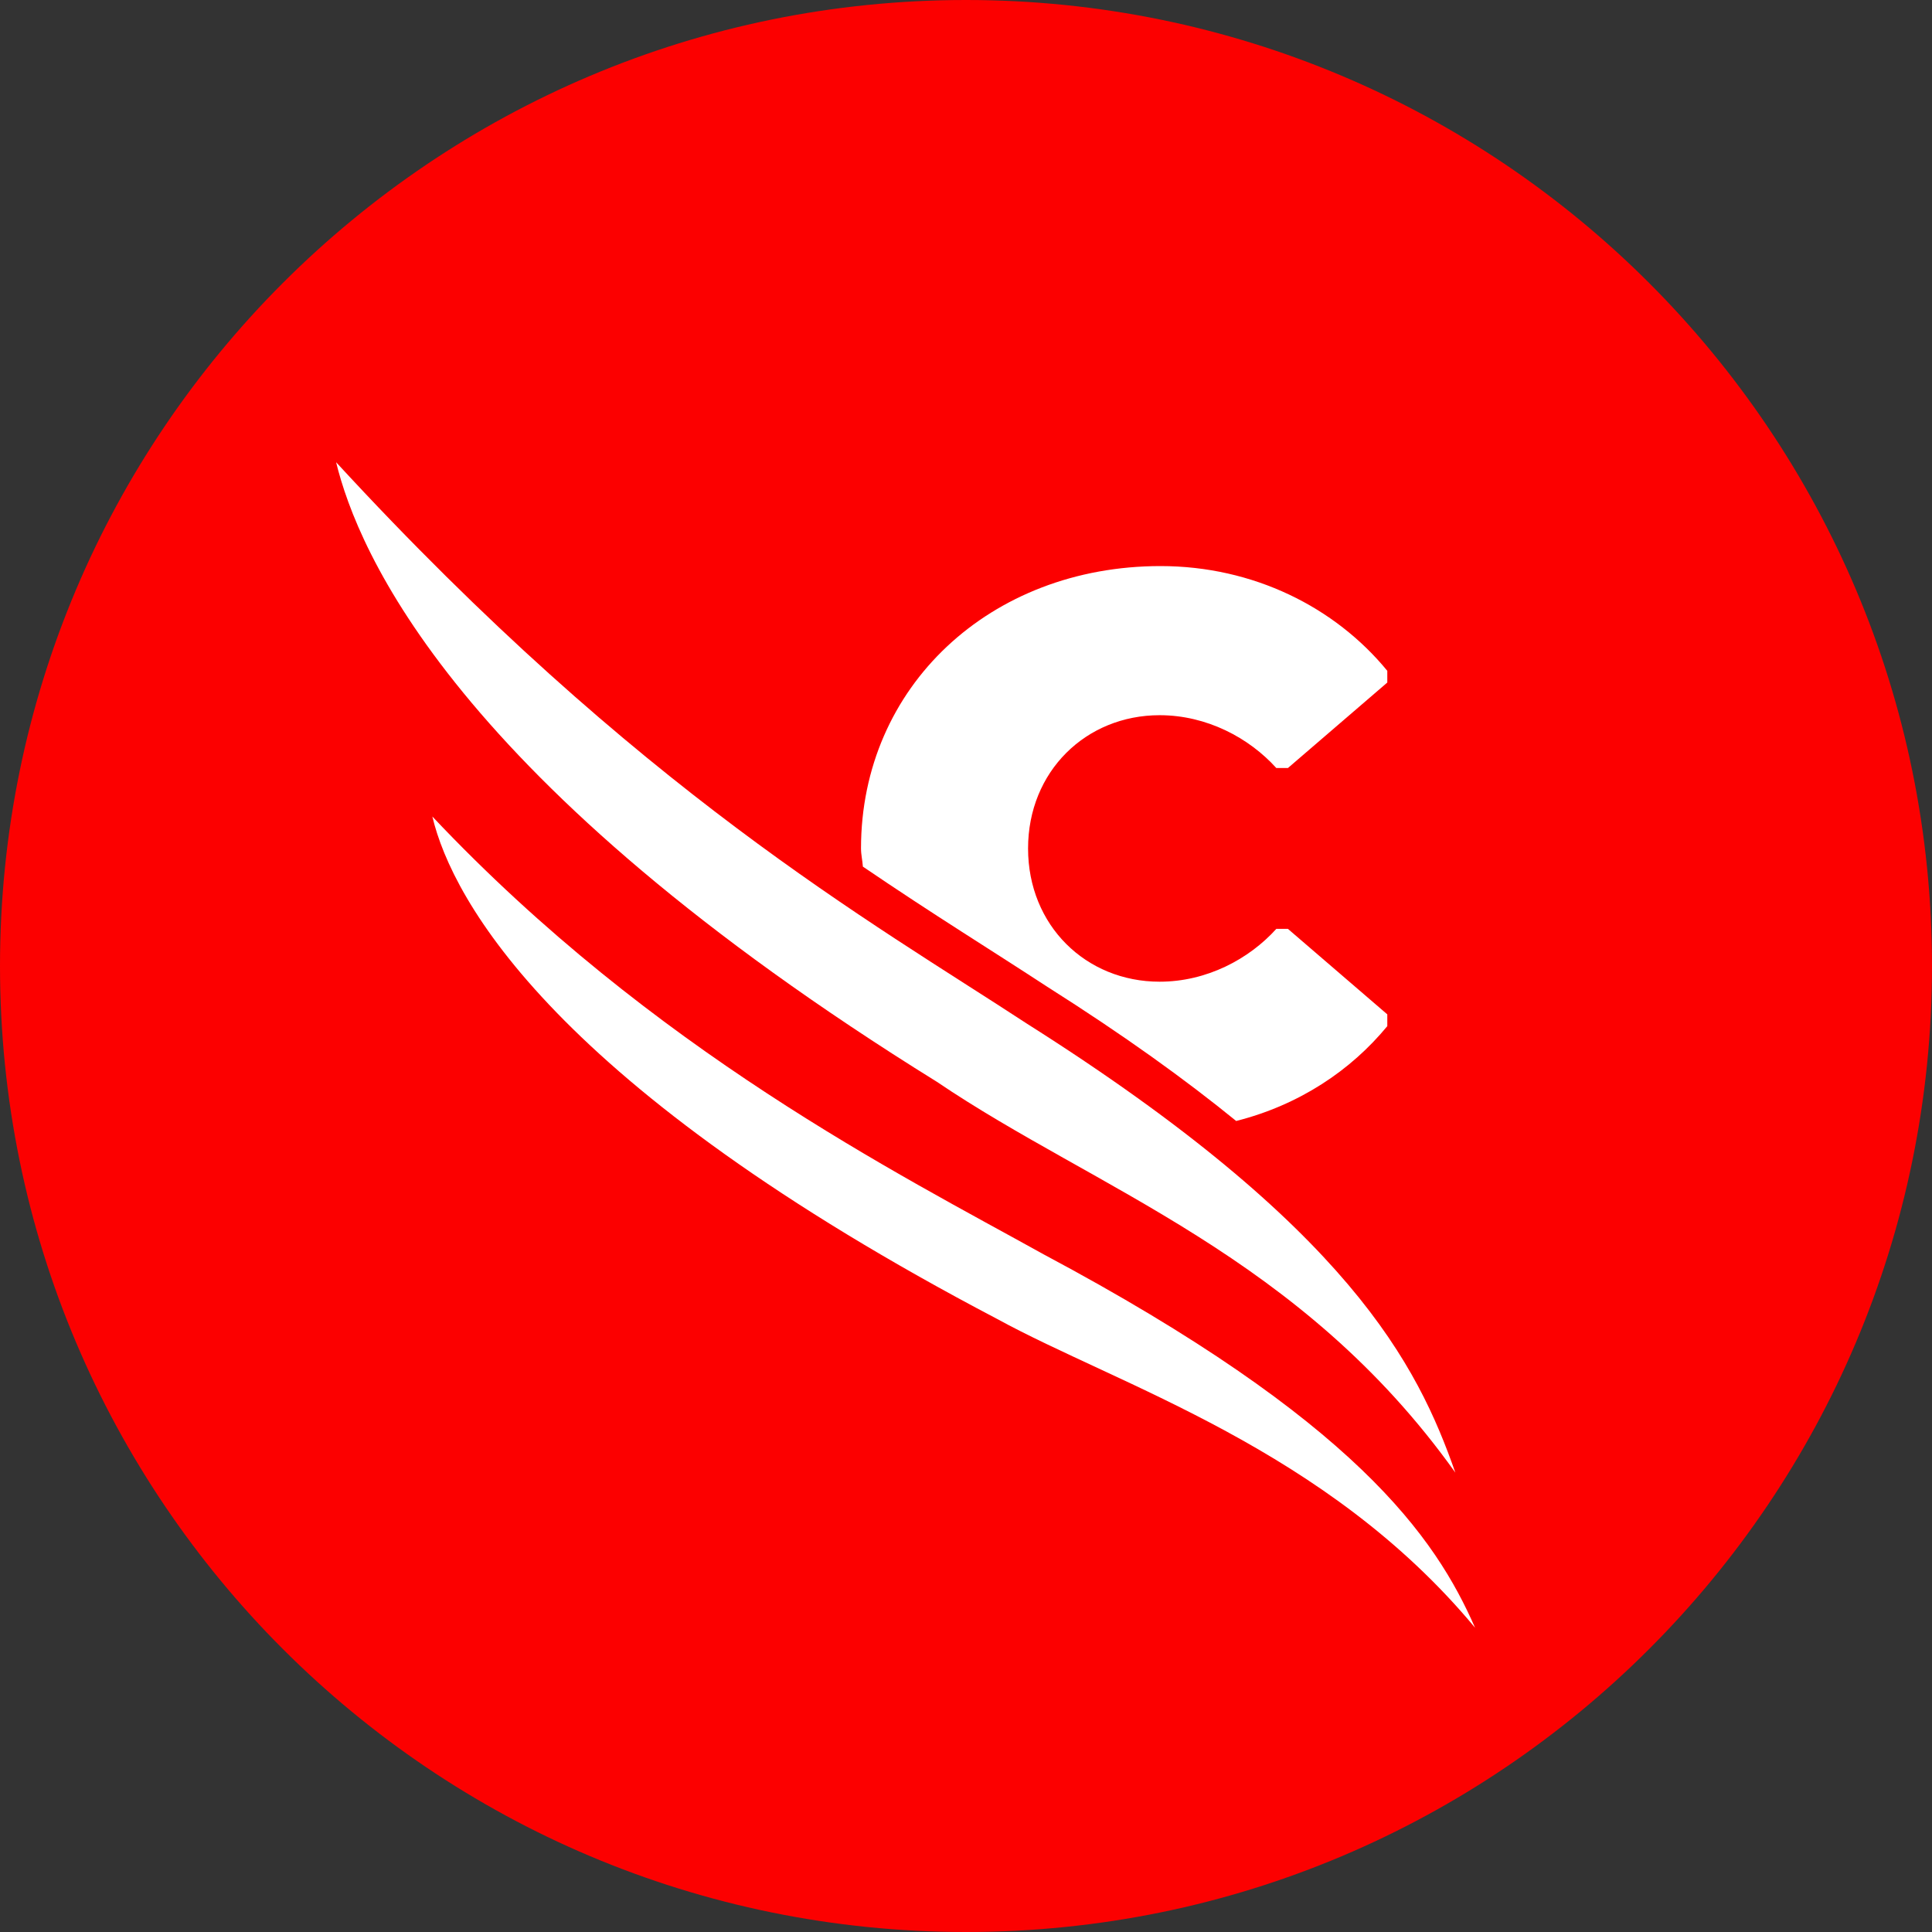
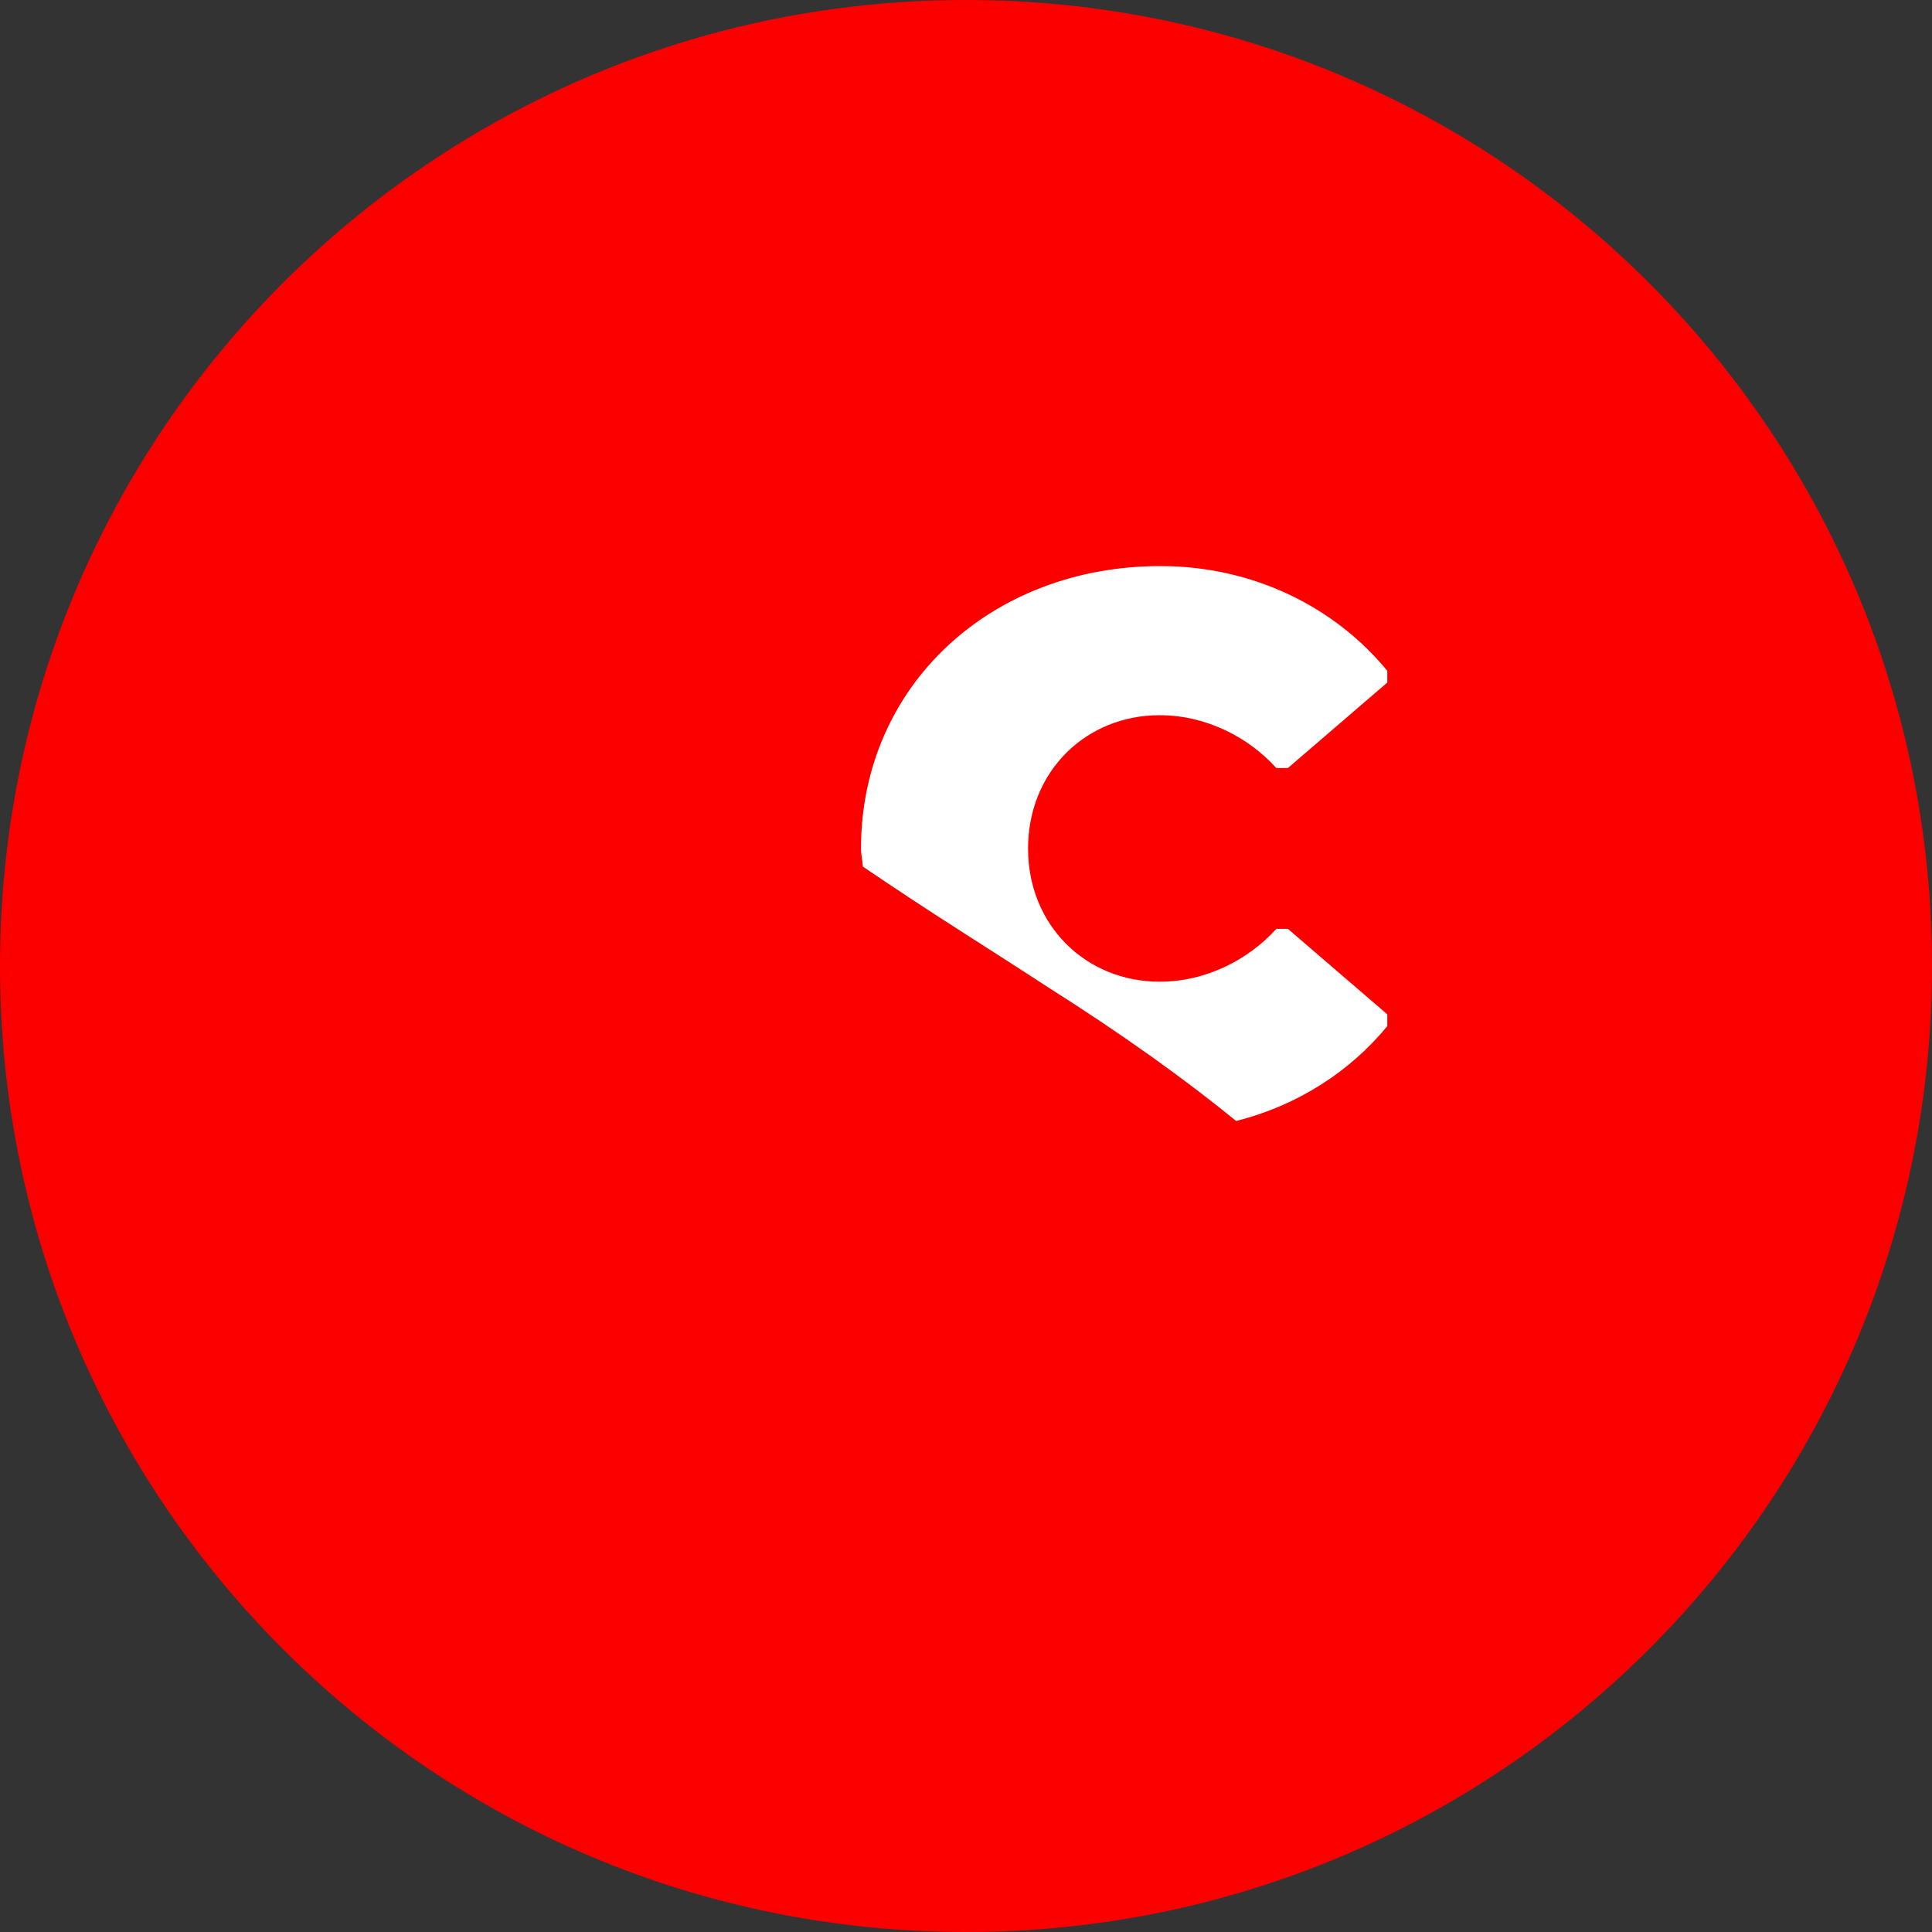
<svg xmlns="http://www.w3.org/2000/svg" id="Layer_1" version="1.1" viewBox="0 0 32 32">
  <rect x="0" y="0" width="32" height="32" fill="#333333" stroke="none" />
  <defs>
    <style>
      .st0 {
        fill: #fc0000;
      }

      .st1 {
        fill: #fff;
      }

      .st2 {
        display: none;
      }
    </style>
  </defs>
  <g id="Layer_11">
    <path class="st0" d="M32,16c0,2.209-.448,4.314-1.257,6.228s-1.981,3.638-3.429,5.086-3.172,2.619-5.086,3.429-4.019,1.257-6.228,1.257-4.314-.448-6.228-1.257-3.638-1.981-5.086-3.429-2.619-3.172-3.429-5.086S0,18.209,0,16s.448-4.314,1.257-6.228c.809-1.914,1.981-3.638,3.429-5.086s3.172-2.619,5.086-3.429c1.914-.81,4.019-1.257,6.228-1.257s4.314.448,6.228,1.257c1.914.809,3.638,1.981,5.086,3.429s2.619,3.172,3.429,5.086,1.257,4.019,1.257,6.228Z" />
  </g>
-   <path class="st2" d="M29.21,17.983c-.1,0-.191.04-.257.106s-.107.157-.107.258.041.192.107.257.157.106.257.106.191-.04.257-.106.107-.157.107-.257-.041-.192-.107-.258-.157-.106-.257-.106ZM29.21,18.056c.081,0,.153.032.206.085s.084.125.084.206-.032.153-.084.206-.125.085-.206.085c-.08,0-.153-.032-.205-.085s-.084-.125-.084-.206.032-.153.084-.206.124-.085.205-.085ZM29.067,18.148v.398h.074v-.16h.047l.047.08.047.08h.081l-.048-.081-.048-.081c.029-.007.054-.021.072-.041s.027-.045.027-.074c0-.035-.012-.065-.034-.086s-.057-.034-.103-.034h-.162ZM29.141,18.211h.085c.023,0,.04.006.052.015s.017.024.017.042-.006.032-.017.042-.029.015-.052.015h-.085s0-.114,0-.114Z" />
  <g>
    <path class="st1" d="M22.978,16.995v-.194l-.823-.708-.823-.708h-.192c-.226.25-.514.469-.843.625s-.699.25-1.09.25c-.61,0-1.155-.233-1.547-.625s-.632-.944-.632-1.582.24-1.19.632-1.582.937-.625,1.547-.625c.391,0,.761.094,1.09.25s.617.375.843.625h.192l.823-.708.823-.708v-.194c-.432-.527-.987-.961-1.626-1.263s-1.362-.472-2.13-.472c-1.412,0-2.652.5-3.539,1.334s-1.422,2.004-1.422,3.343c0,.052.006.102.013.151s.014.099.018.15c.578.393,1.121.747,1.631,1.074s.984.629,1.423.916c.633.401,1.205.785,1.724,1.155s.985.726,1.405,1.068c.525-.133.999-.343,1.419-.611s.783-.595,1.085-.961" />
-     <path class="st1" d="M24.434,26.966c-.329-.752-.823-1.611-1.882-2.626s-2.682-2.187-5.268-3.565c-1.193-.663-2.808-1.505-4.582-2.667s-3.709-2.643-5.541-4.584c.166.7.675,1.82,2.056,3.245s3.636,3.155,7.295,5.075c1.014.555,2.377,1.092,3.796,1.862s2.892,1.772,4.125,3.256" />
-     <path class="st1" d="M24.105,24.391c-.312-.889-.749-1.903-1.777-3.116s-2.645-2.628-5.316-4.318c-1.301-.852-2.906-1.813-4.814-3.244s-4.119-3.329-6.631-6.057c.18.736.667,2.06,2.109,3.821s3.841,3.959,7.843,6.442c1.315.891,2.821,1.611,4.318,2.557s2.987,2.119,4.268,3.915" />
  </g>
</svg>